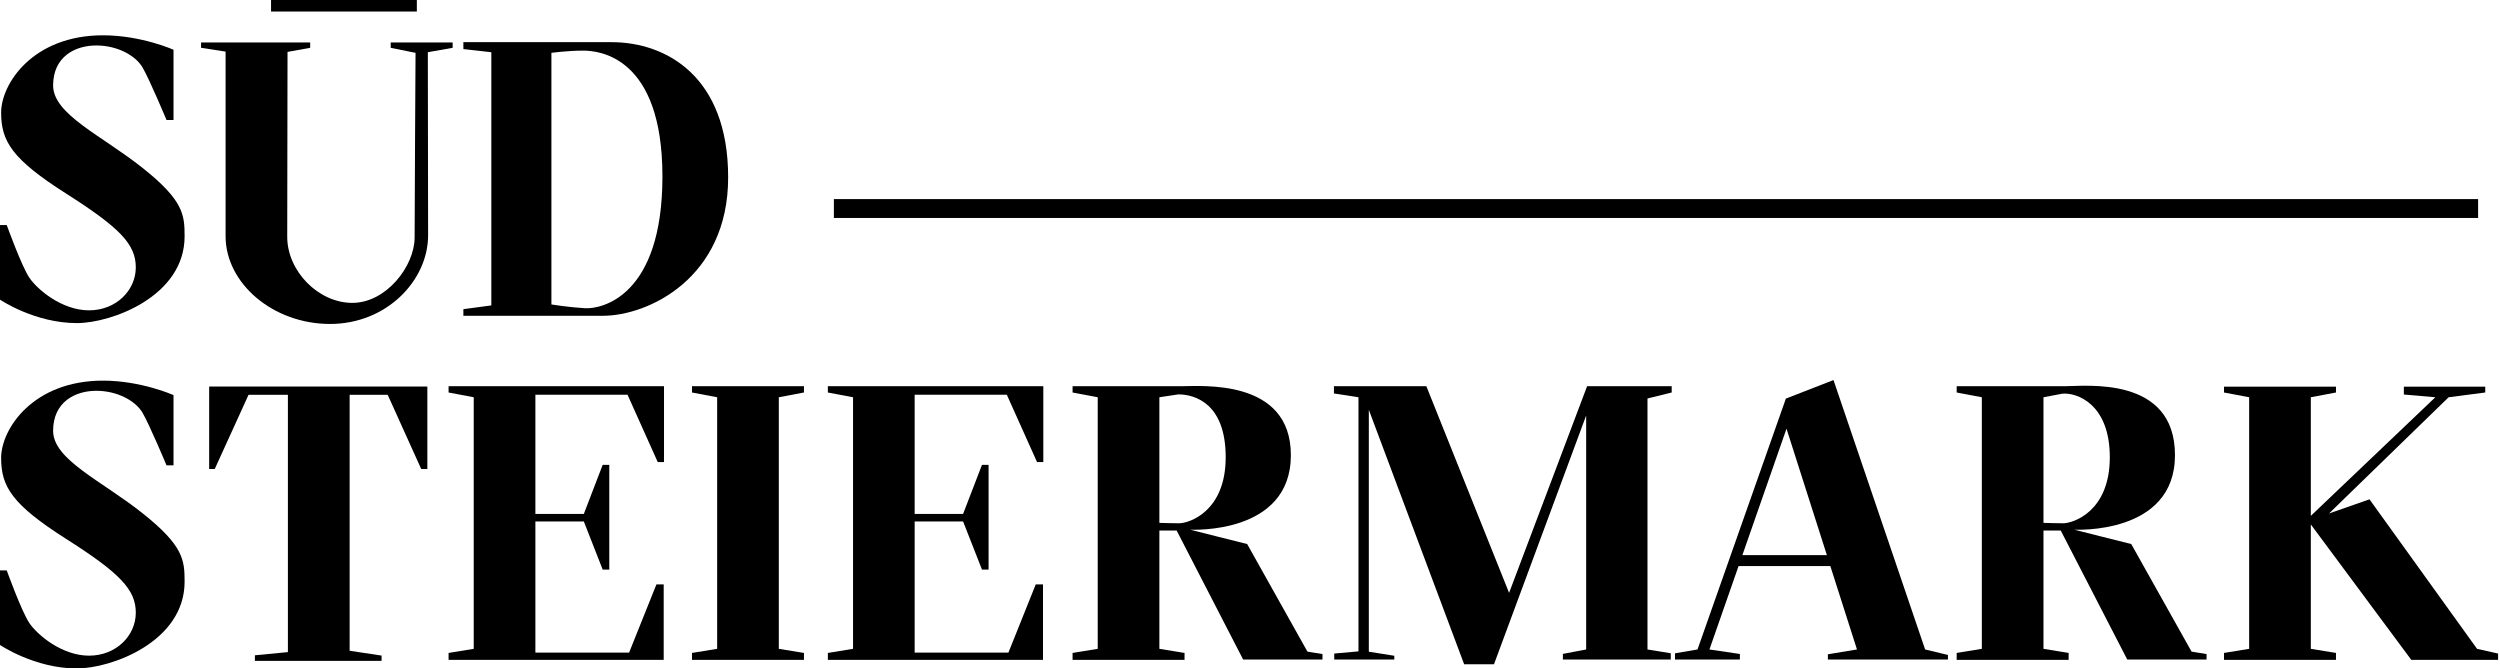
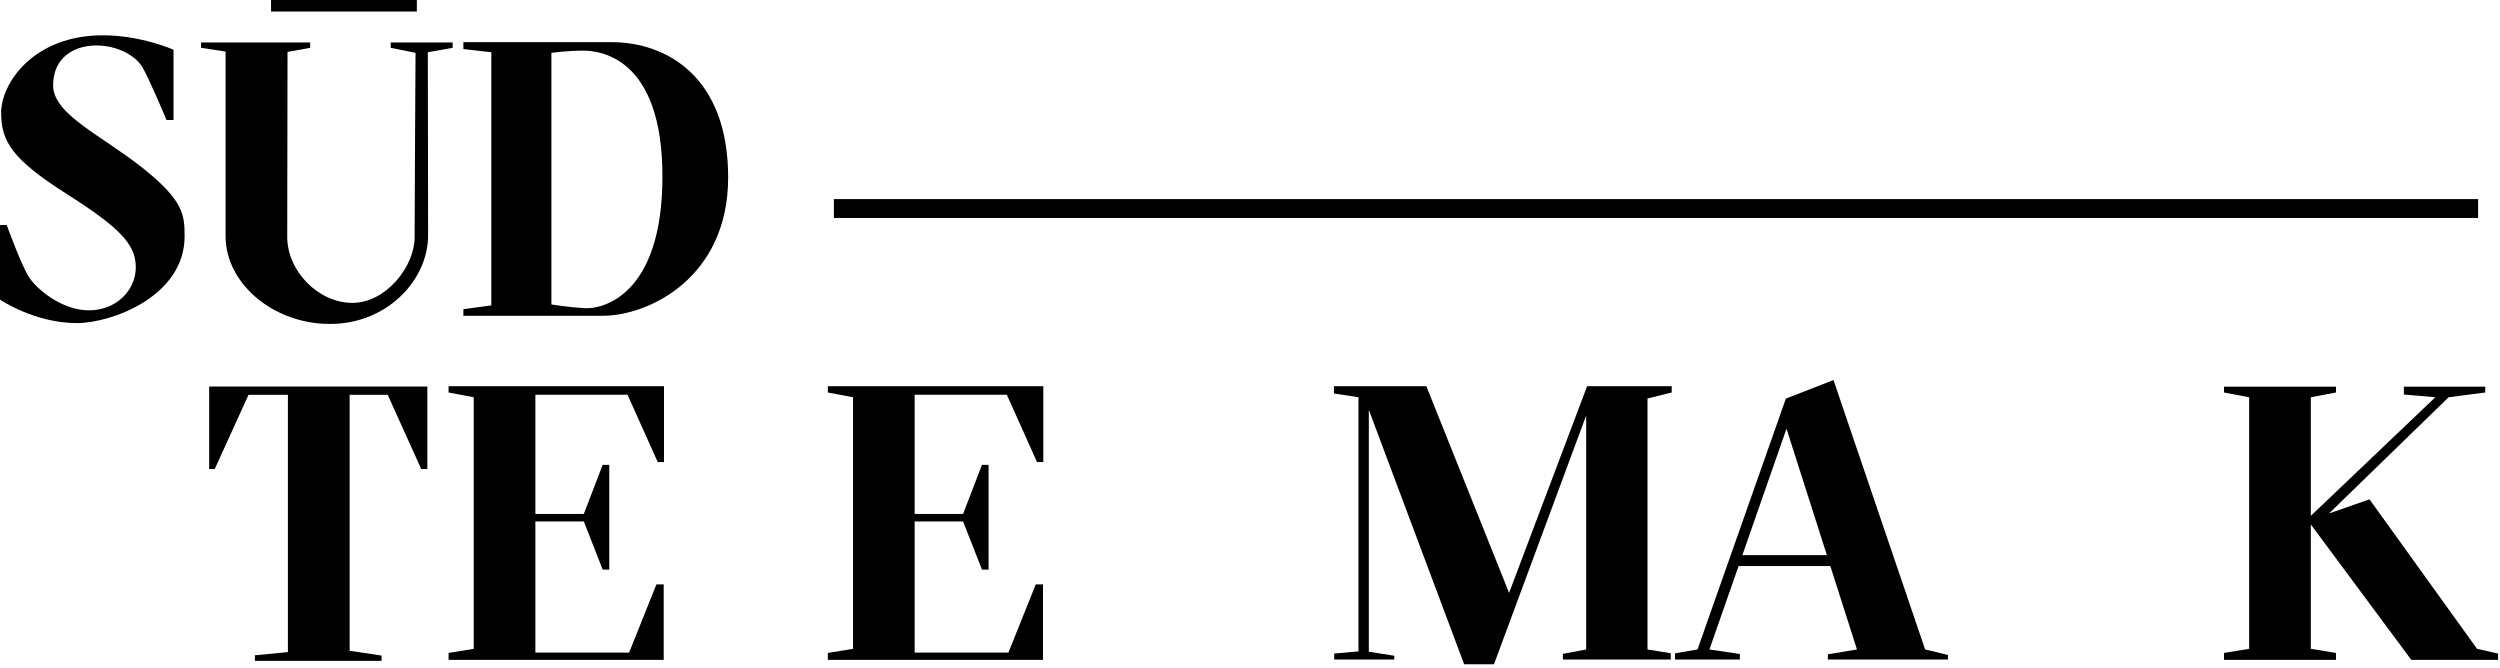
<svg xmlns="http://www.w3.org/2000/svg" width="100%" height="100%" viewBox="0 0 935 250" version="1.1" xml:space="preserve" style="fill-rule:evenodd;clip-rule:evenodd;stroke-linejoin:round;stroke-miterlimit:2;">
  <g>
    <path d="M64.895,18.602l-0,26.287l-2.617,0c0,0 -6.425,-15.378 -9.034,-19.777c-2.63,-4.387 -9.383,-8.107 -17.239,-8.107c-7.856,0 -16.141,4.136 -16.141,14.956c-0,10.817 18.162,18.675 33.464,30.842c15.296,12.163 15.712,17.496 15.712,25.602c0,22.4 -27.302,32.436 -40.307,32.436c-15.81,-0.001 -28.733,-8.772 -28.733,-8.772l0,-27.886l2.527,0c-0,0 5.496,15.296 8.459,19.69c2.957,4.394 12.159,12.192 22.313,12.192c10.132,0 17.489,-7.467 17.489,-16.072c0,-8.634 -5.919,-14.798 -26.123,-27.636c-20.182,-12.851 -24.242,-19.522 -24.242,-30.259c-0,-10.727 11.825,-28.894 38.1,-28.894c14.283,-0 26.372,5.398 26.372,5.398Z" style="fill-rule:nonzero;" />
-     <path d="M64.895,147.768l-0,26.275l-2.617,-0c0,-0 -6.425,-15.38 -9.034,-19.773c-2.63,-4.393 -9.383,-8.113 -17.239,-8.113c-7.856,0 -16.141,4.144 -16.141,14.965c-0,10.813 18.162,18.666 33.464,30.841c15.296,12.17 15.712,17.488 15.712,25.607c0,22.391 -27.302,32.432 -40.307,32.432c-15.81,-0.002 -28.733,-8.781 -28.733,-8.781l0,-27.884l2.527,0c-0,0 5.496,15.296 8.459,19.696c2.957,4.386 12.159,12.184 22.313,12.184c10.132,0 17.489,-7.458 17.489,-16.079c0,-8.62 -5.919,-14.788 -26.123,-27.634c-20.182,-12.845 -24.242,-19.514 -24.242,-30.25c-0,-10.731 11.825,-28.898 38.1,-28.898c14.283,-0 26.372,5.412 26.372,5.412Z" style="fill-rule:nonzero;" />
    <path d="M75.194,15.881l40.814,-0l-0,2.001l-8.473,1.532c-0,-0 -0.112,56.345 -0.112,69.157c-0,12.824 11.646,24.705 24.347,24.705c12.706,0 23.297,-13.761 23.297,-24.464c-0,-10.707 0.348,-69.045 0.348,-69.045l-9.293,-1.885l-0,-2.001l23.172,-0l-0,2.001l-9.285,1.65c-0,0 0.105,51.634 0.105,68.457c-0,16.823 -15.399,33.172 -36.692,33.172c-21.291,-0 -39.051,-15.171 -39.051,-32.809l0,-69.055l-9.173,-1.414l-0,-2.002l-0.004,-0Z" style="fill-rule:nonzero;" />
    <path d="M173.304,15.769l55.395,0c20.466,0 43.632,12.81 43.632,50.579c0,37.752 -29.987,51.752 -46.81,51.752l-52.217,-0l-0,-2.471l10.453,-1.409l0,-94.689l-10.453,-1.179l-0,-2.583Zm32.925,98.098c-0,-0 6.474,1.062 12.581,1.408c6.127,0.354 28.939,-4.344 28.939,-49.289c-0,-44.928 -23.755,-47.052 -29.648,-47.052c-5.878,-0 -11.874,0.832 -11.874,0.832l0,94.101l0.002,-0Z" style="fill-rule:nonzero;" />
    <path d="M78.227,144.574l-0,30.842l2.082,0l12.644,-27.758l14.72,-0l0,96.228l-12.339,1.192l-0,2.098l47.372,-0l-0,-1.991l-11.944,-1.798l0,-95.729l14.234,-0l12.54,27.758l2.292,0l-0,-30.842l-81.601,0Z" style="fill-rule:nonzero;" />
-     <path d="M261.866,144.449l38.816,0l-0,2.346l-9.404,1.778l0,94.09l9.404,1.536l-0,2.588l-38.698,-0l35.533,-0l-38.712,-0l-0,-2.588l9.411,-1.536l0,-94.09l-9.411,-1.778l-0,-2.346l38.831,0" style="fill-rule:nonzero;" />
    <path d="M234.696,147.629l11.292,25.172l2.351,0l0,-28.352l-80.571,0l0,2.346l9.409,1.778l-0,94.09l-9.409,1.536l0,2.588l80.455,-0l-0,-28.231l-2.715,0l-10.229,25.525l-35.047,-0l-0,-49.052l18.12,0l7.051,17.995l2.47,0l0,-39.169l-2.47,0l-7.051,18.355l-18.12,0l-0,-44.581l34.464,-0Z" style="fill-rule:nonzero;" />
    <path d="M376.549,147.629l11.299,25.172l2.351,0l0,-28.352l-80.579,0l-0,2.346l9.417,1.778l-0,94.09l-9.417,1.536l-0,2.588l80.463,-0l-0,-28.231l-2.708,0l-10.229,25.525l-35.061,-0l-0,-49.052l18.113,0l7.065,17.995l2.47,0l0,-39.169l-2.47,0l-7.065,18.355l-18.113,0l-0,-44.581l34.464,-0Z" style="fill-rule:nonzero;" />
-     <path d="M488.983,243.707l-22.547,-40.238c-0,-0 -21.488,-5.372 -21.237,-5.372c0.25,0 37.587,1.986 37.587,-27.844c0,-28.787 -33.464,-25.804 -41.23,-25.804l-40.413,0l0,2.346l9.405,1.778l0,94.092l-9.405,1.534l0,2.588l41.877,-0l0,-2.588l-9.412,-1.534l0,-44.234l6.463,-0l24.863,48.239l29.676,-0l-0,-2.048l-5.627,-0.915Zm-55.375,-48.152l0,-46.982l7.085,-1.069c6.297,-0 17.718,3.485 17.718,23.5c-0,20.401 -13.787,24.699 -17.434,24.699c-2.029,-0 -5.092,-0.077 -7.369,-0.148Z" style="fill-rule:nonzero;" />
-     <path d="M819.646,243.707l-22.562,-40.238c0,-0 -21.48,-5.372 -21.238,-5.372c0.25,0 37.594,1.986 37.594,-27.844c0,-29.829 -33.456,-25.804 -41.236,-25.804l-40.41,0l-0,2.346l9.41,1.778l-0,94.092l-9.41,1.534l-0,2.588l41.877,-0l-0,-2.588l-9.41,-1.534l-0,-44.234l6.465,-0l24.867,48.239l29.662,-0l0,-2.048l-5.609,-0.915Zm-55.387,-48.152l-0,-46.982l7.022,-1.325c5.317,-0.549 17.787,3.741 17.787,23.756c-0,20.401 -13.796,24.699 -17.44,24.699c-2.033,-0 -5.086,-0.077 -7.369,-0.148Z" style="fill-rule:nonzero;" />
    <path d="M499.004,246.67l-0,-2.243l9.067,-0.817l-0,-95.037l-9.177,-1.418l-0,-2.706l34.567,0l30.938,77.285l29.176,-77.285l31.64,0l-0,2.346l-9.055,2.236l-0,93.871l8.71,1.414l-0,2.354l-40.348,-0l-0,-2.118l8.706,-1.65l0,-87.515l-34.477,93.045l-11.159,0l-35.65,-95.168l-0,90.468l9.527,1.521l-0,1.417l-22.465,-0Z" style="fill-rule:nonzero;" />
    <path d="M719.996,242.902l-34.27,-100.761l-17.809,6.932l-33.049,93.829l-8.412,1.436l0,2.332l24.258,-0l-0,-2.08l-11.382,-1.686l10.895,-31.197l34.317,-0l9.968,31.197l-10.89,1.802l-0,1.964l44.909,-0l0,-1.717l-8.535,-2.051Zm-68.345,-35.285l16.501,-47.289l15.103,47.289l-31.604,0Z" style="fill-rule:nonzero;" />
    <path d="M926.417,242.663l-40.231,-55.919l-15.137,5.295l44.737,-43.466l13.697,-1.778l0,-2.187l-30.439,0l0,2.945l11.77,1.02l-46.567,44.359l0,-44.359l9.412,-1.778l-0,-2.187l-41.88,0l-0,2.187l9.408,1.778l-0,94.09l-9.408,1.536l-0,2.588l41.88,-0l-0,-2.588l-9.412,-1.536l0,-46.524l37.576,50.648l32.465,-0l0,-2.36l-7.871,-1.764Z" style="fill-rule:nonzero;" />
    <rect x="101.372" y="0" width="54.527" height="4.313" />
    <rect x="311.869" y="74.459" width="614.944" height="7.059" />
  </g>
</svg>